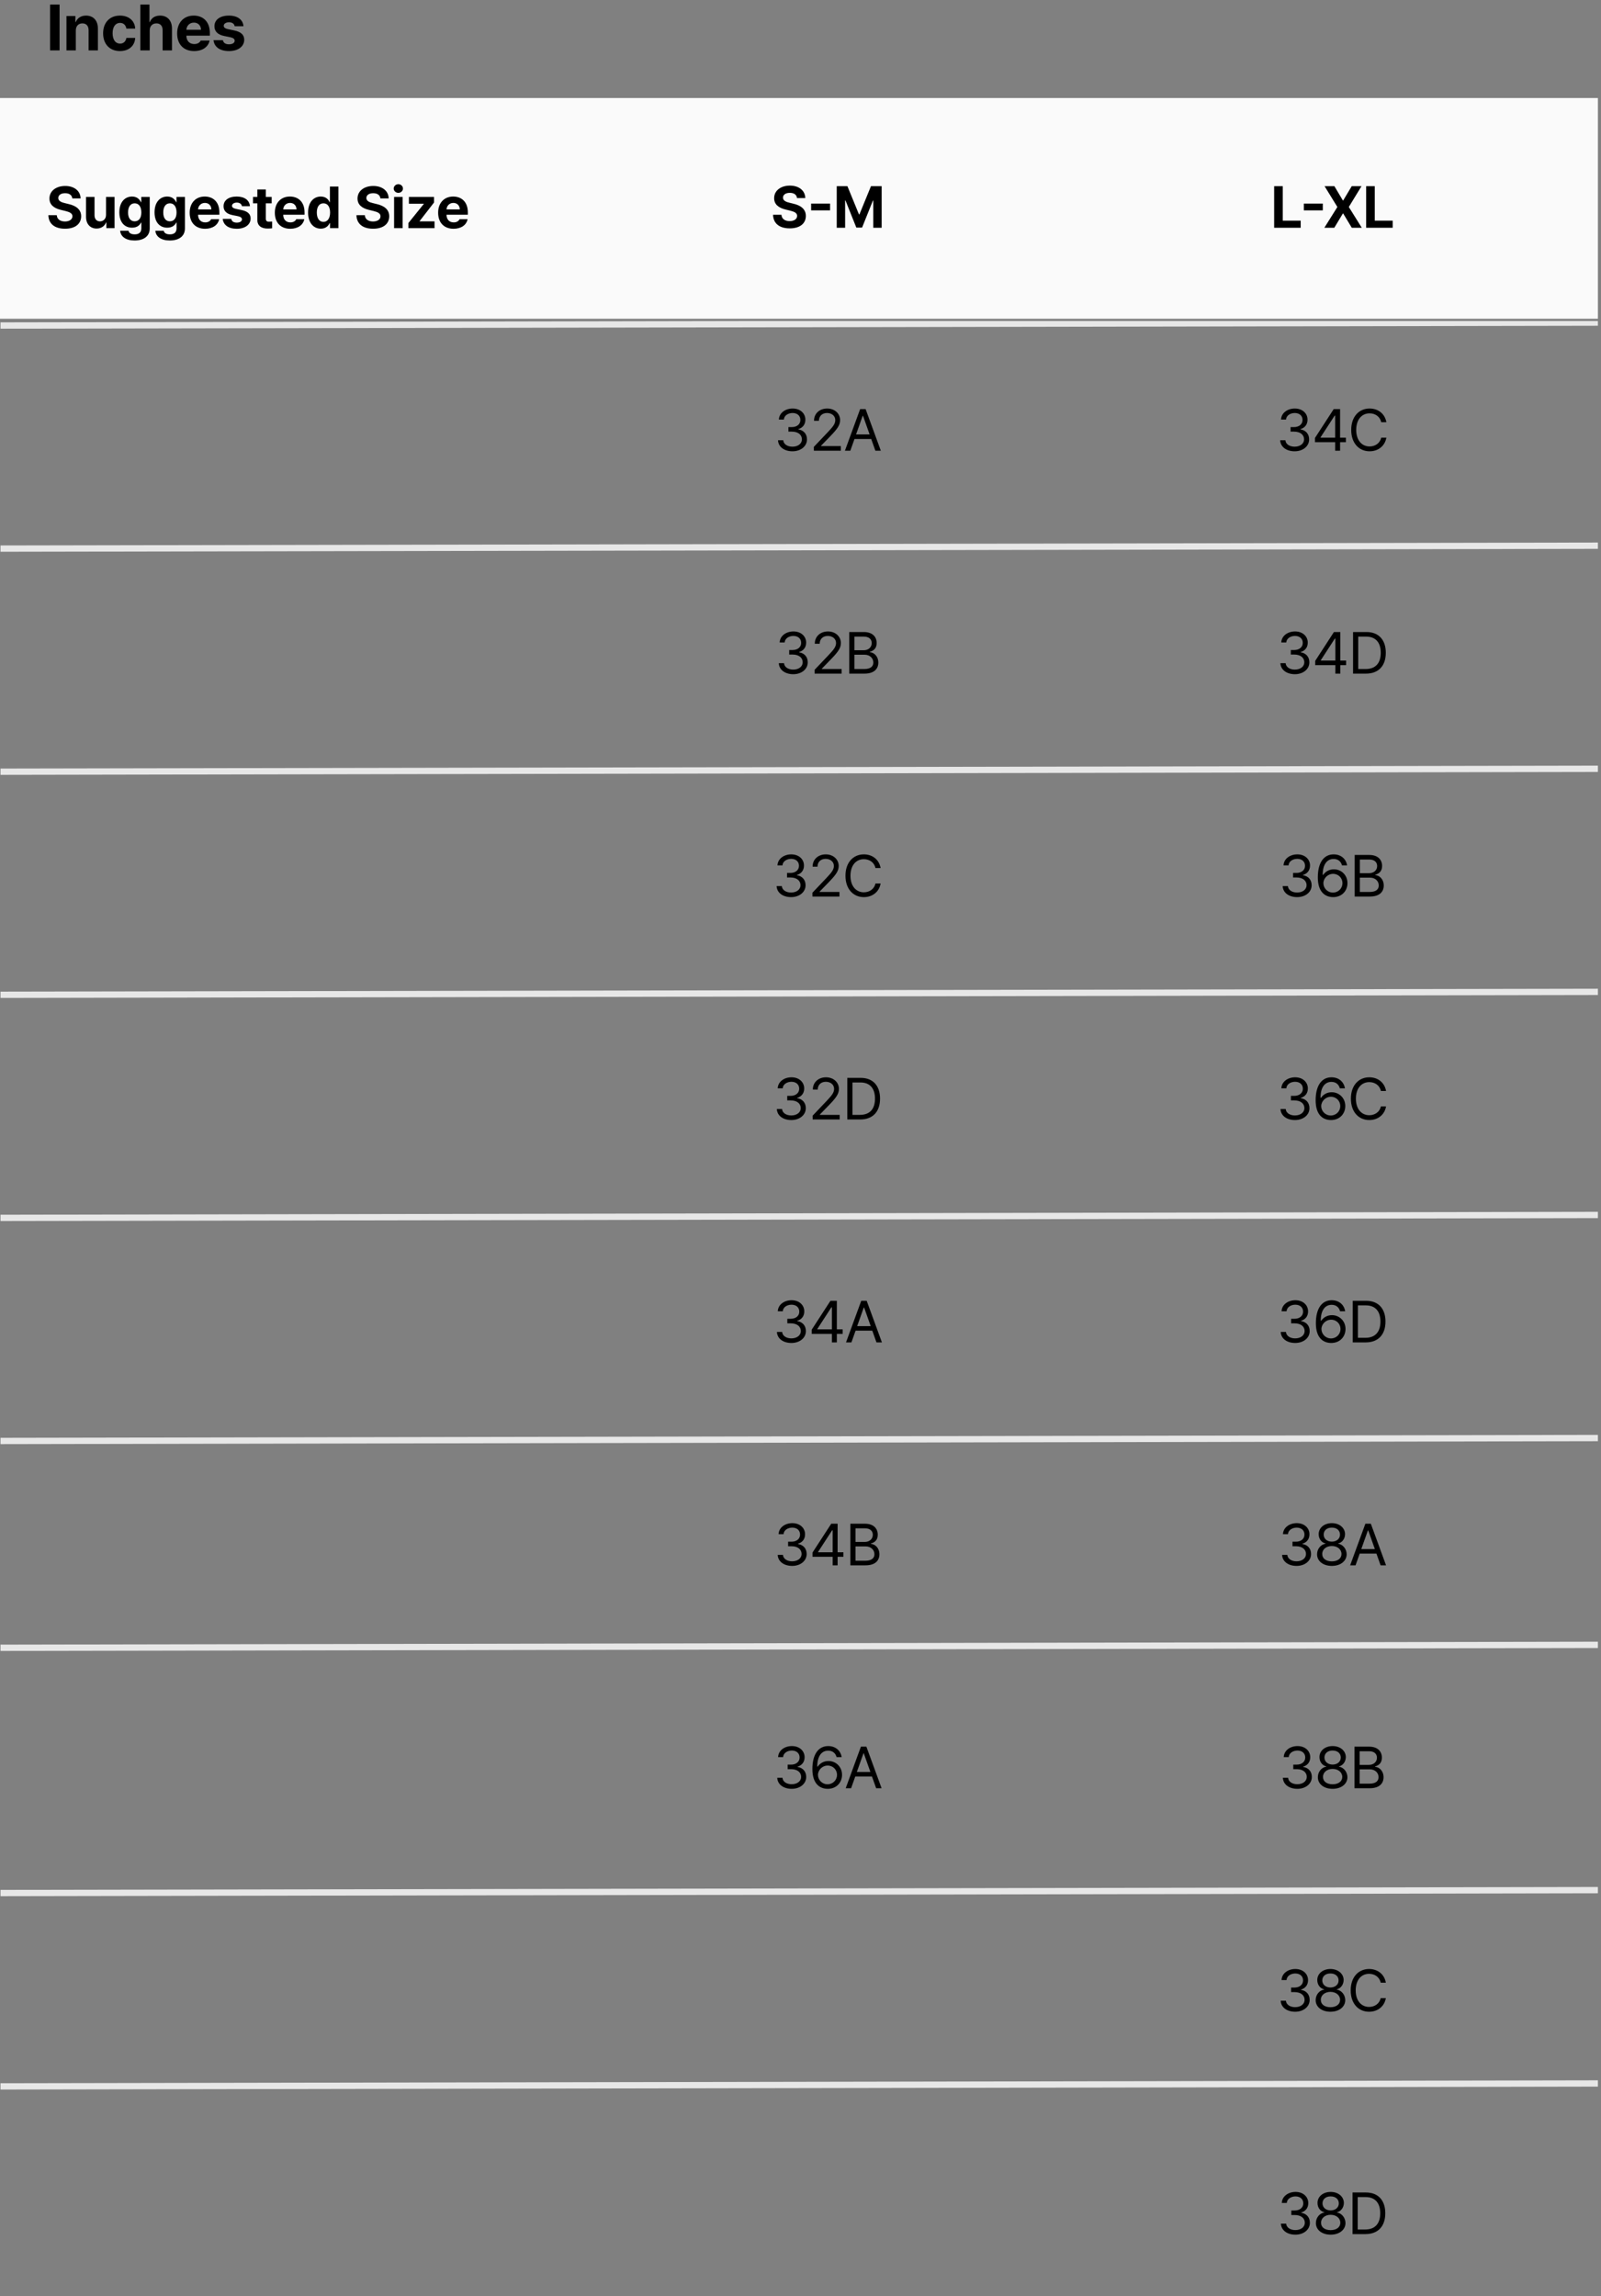
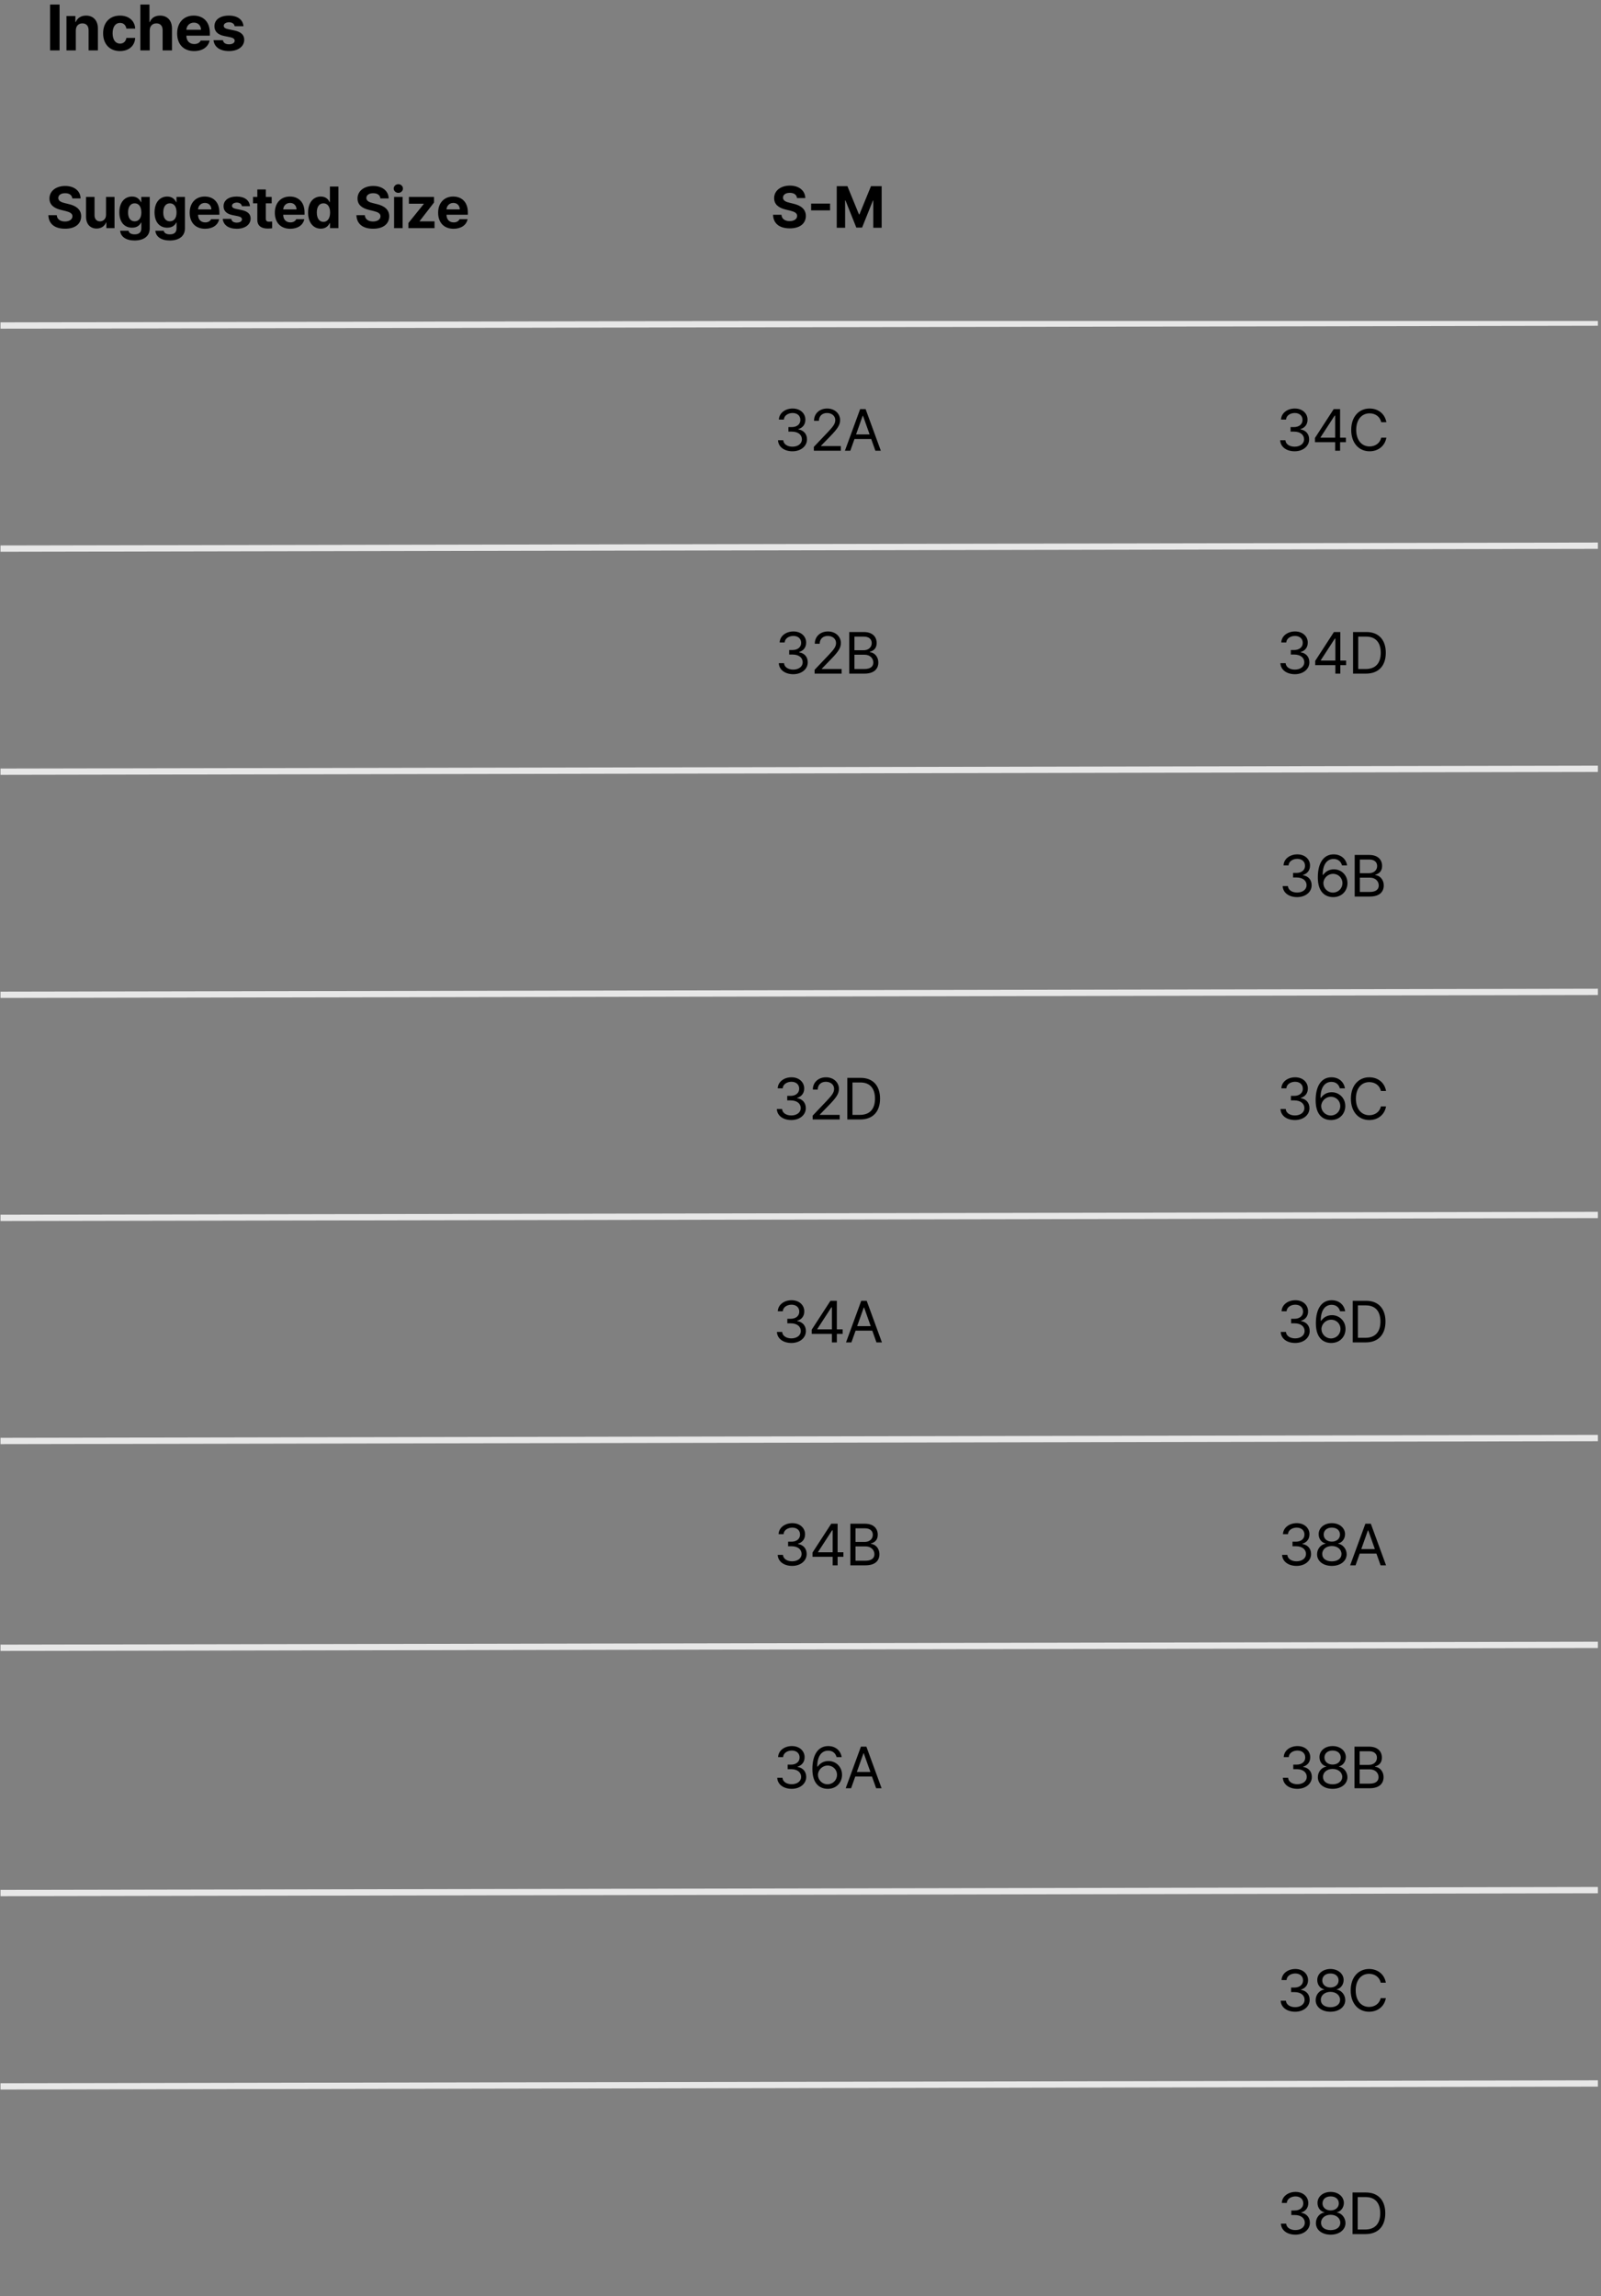
<svg xmlns="http://www.w3.org/2000/svg" fill="none" viewBox="0 0 445 638" height="638" width="445">
  <rect x="0" y="0" width="445" height="638" fill="#808080" stroke="none" />
  <path fill="black" d="M16.561 1.273V14H13.924V1.273H16.561ZM21.074 8.48V14H18.472V4.455H20.951V6.125H21.056C21.487 5.026 22.506 4.332 23.922 4.332C25.917 4.332 27.218 5.694 27.209 7.918V14H24.625V8.375C24.616 7.197 23.983 6.494 22.902 6.494C21.821 6.494 21.074 7.224 21.074 8.48ZM33.339 14.193C30.413 14.185 28.655 12.163 28.663 9.254C28.655 6.336 30.448 4.332 33.339 4.332C35.8 4.332 37.47 5.765 37.575 7.953H35.132C34.974 7.013 34.359 6.362 33.374 6.354C32.126 6.362 31.3 7.408 31.3 9.219C31.3 11.065 32.109 12.119 33.374 12.119C34.288 12.119 34.965 11.548 35.132 10.537H37.575C37.461 12.699 35.87 14.185 33.339 14.193ZM41.614 8.48V14H39.013V1.273H41.544V6.125H41.65C42.089 5.009 43.047 4.332 44.497 4.332C46.492 4.332 47.802 5.677 47.802 7.918V14H45.2V8.375C45.2 7.188 44.567 6.494 43.478 6.494C42.379 6.494 41.614 7.224 41.614 8.48ZM53.95 14.193C51.023 14.185 49.23 12.295 49.239 9.271C49.23 6.327 51.05 4.332 53.844 4.332C56.349 4.332 58.327 5.914 58.327 9.166V9.904H51.805C51.805 11.346 52.658 12.233 54.003 12.242C54.89 12.233 55.523 11.847 55.778 11.275H58.257C57.887 13.042 56.305 14.185 53.95 14.193ZM51.805 8.27H55.866C55.857 7.109 55.057 6.274 53.897 6.283C52.702 6.274 51.858 7.171 51.805 8.27ZM65.231 7.285C65.117 6.617 64.537 6.187 63.666 6.178C62.823 6.187 62.181 6.582 62.19 7.162C62.181 7.593 62.515 7.927 63.42 8.111L65.125 8.463C66.98 8.85 67.876 9.676 67.885 11.047C67.876 12.928 66.189 14.185 63.649 14.193C61.074 14.185 59.562 13.033 59.342 11.17H61.961C62.084 11.917 62.691 12.304 63.649 12.312C64.598 12.304 65.231 11.926 65.231 11.31C65.231 10.818 64.827 10.511 63.93 10.326L62.348 10.01C60.529 9.649 59.597 8.718 59.606 7.303C59.597 5.475 61.17 4.332 63.631 4.332C66.04 4.332 67.534 5.475 67.674 7.285H65.231Z" />
-   <rect fill="#FAFAFA" height="61.334" width="444.141" y="27.235" />
  <path fill="black" d="M20.101 55.136C20.005 54.218 19.279 53.683 18.105 53.683C16.891 53.683 16.213 54.242 16.205 55.009C16.197 55.847 17.059 56.222 18.057 56.446L19.095 56.701C21.075 57.156 22.552 58.162 22.56 60.086C22.552 62.202 20.907 63.559 18.089 63.551C15.295 63.559 13.514 62.266 13.442 59.783H15.774C15.854 60.949 16.78 61.539 18.057 61.539C19.318 61.539 20.133 60.949 20.133 60.086C20.133 59.296 19.414 58.929 18.153 58.617L16.891 58.314C14.943 57.835 13.746 56.861 13.746 55.168C13.738 53.069 15.59 51.671 18.121 51.671C20.684 51.671 22.368 53.093 22.4 55.136H20.101ZM29.47 59.703V54.721H31.833V63.392H29.566V61.827H29.47C29.079 62.833 28.145 63.503 26.835 63.503C25.103 63.503 23.913 62.274 23.913 60.246V54.721H26.276V59.831C26.276 60.861 26.867 61.499 27.793 61.507C28.656 61.499 29.47 60.885 29.47 59.703ZM37.402 66.825C35.007 66.825 33.53 65.747 33.394 64.11H35.725C35.853 64.805 36.508 65.116 37.45 65.116C38.544 65.116 39.278 64.645 39.286 63.44V61.859H39.174C38.863 62.561 38.097 63.272 36.7 63.264C34.743 63.272 33.171 61.891 33.171 59.001C33.171 56.071 34.783 54.609 36.7 54.609C38.153 54.609 38.855 55.472 39.174 56.174H39.27V54.721H41.617V63.487C41.609 65.699 39.869 66.825 37.402 66.825ZM35.598 59.032C35.59 60.533 36.236 61.483 37.434 61.492C38.616 61.483 39.286 60.573 39.286 59.032C39.286 57.492 38.624 56.494 37.434 56.494C36.228 56.494 35.59 57.539 35.598 59.032ZM47.186 66.825C44.791 66.825 43.314 65.747 43.178 64.11H45.51C45.638 64.805 46.292 65.116 47.234 65.116C48.328 65.116 49.062 64.645 49.071 63.44V61.859H48.959C48.647 62.561 47.881 63.272 46.484 63.264C44.528 63.272 42.955 61.891 42.955 59.001C42.955 56.071 44.568 54.609 46.484 54.609C47.937 54.609 48.639 55.472 48.959 56.174H49.054V54.721H51.402V63.487C51.394 65.699 49.653 66.825 47.186 66.825ZM45.382 59.032C45.374 60.533 46.021 61.483 47.218 61.492C48.4 61.483 49.071 60.573 49.071 59.032C49.071 57.492 48.408 56.494 47.218 56.494C46.013 56.494 45.374 57.539 45.382 59.032ZM57.003 63.567C54.344 63.559 52.715 61.843 52.723 59.096C52.715 56.422 54.368 54.609 56.907 54.609C59.182 54.609 60.978 56.047 60.978 59.001V59.671H55.054C55.054 60.98 55.829 61.787 57.05 61.795C57.857 61.787 58.432 61.436 58.663 60.917H60.915C60.579 62.521 59.142 63.559 57.003 63.567ZM55.054 58.186H58.743C58.735 57.132 58.008 56.374 56.955 56.382C55.869 56.374 55.102 57.188 55.054 58.186ZM67.25 57.292C67.146 56.685 66.619 56.294 65.829 56.286C65.062 56.294 64.48 56.653 64.487 57.18C64.48 57.571 64.783 57.875 65.605 58.042L67.154 58.362C68.839 58.713 69.653 59.464 69.661 60.709C69.653 62.418 68.12 63.559 65.813 63.567C63.474 63.559 62.1 62.513 61.901 60.821H64.28C64.392 61.499 64.943 61.851 65.813 61.859C66.675 61.851 67.25 61.507 67.25 60.949C67.25 60.502 66.883 60.222 66.068 60.054L64.631 59.767C62.979 59.44 62.132 58.593 62.14 57.308C62.132 55.647 63.561 54.609 65.797 54.609C67.984 54.609 69.342 55.647 69.469 57.292H67.25ZM75.517 54.721V56.494H73.889V60.725C73.881 61.42 74.224 61.587 74.703 61.603C74.942 61.603 75.358 61.579 75.645 61.555V63.423C75.39 63.464 74.966 63.511 74.384 63.503C72.675 63.511 71.509 62.745 71.525 61.06V56.494H70.328V54.721H71.525V52.645H73.889V54.721H75.517ZM80.671 63.567C78.012 63.559 76.384 61.843 76.392 59.096C76.384 56.422 78.036 54.609 80.575 54.609C82.851 54.609 84.647 56.047 84.647 59.001V59.671H78.723C78.723 60.98 79.497 61.787 80.719 61.795C81.525 61.787 82.1 61.436 82.332 60.917H84.583C84.248 62.521 82.811 63.559 80.671 63.567ZM78.723 58.186H82.412C82.403 57.132 81.677 56.374 80.623 56.382C79.537 56.374 78.771 57.188 78.723 58.186ZM89.162 63.535C87.182 63.535 85.633 61.962 85.633 59.064C85.633 56.094 87.246 54.609 89.162 54.609C90.615 54.609 91.31 55.472 91.621 56.174H91.701V51.831H94.064V63.392H91.733V62.002H91.621C91.294 62.721 90.575 63.535 89.162 63.535ZM88.06 59.048C88.052 60.581 88.699 61.643 89.896 61.651C91.078 61.643 91.749 60.613 91.749 59.048C91.749 57.492 91.086 56.494 89.896 56.494C88.691 56.494 88.052 57.539 88.06 59.048ZM105.729 55.136C105.633 54.218 104.906 53.683 103.733 53.683C102.519 53.683 101.84 54.242 101.833 55.009C101.825 55.847 102.687 56.222 103.685 56.446L104.723 56.701C106.703 57.156 108.18 58.162 108.188 60.086C108.18 62.202 106.535 63.559 103.717 63.551C100.922 63.559 99.142 62.266 99.07 59.783H101.401C101.481 60.949 102.407 61.539 103.685 61.539C104.946 61.539 105.761 60.949 105.761 60.086C105.761 59.296 105.042 58.929 103.781 58.617L102.519 58.314C100.571 57.835 99.374 56.861 99.374 55.168C99.365 53.069 101.218 51.671 103.749 51.671C106.311 51.671 107.996 53.093 108.028 55.136H105.729ZM109.541 63.392V54.721H111.904V63.392H109.541ZM109.429 52.39C109.429 51.719 110.012 51.184 110.723 51.176C111.425 51.184 112.008 51.719 112 52.39C112.008 53.045 111.425 53.587 110.723 53.587C110.012 53.587 109.429 53.045 109.429 52.39ZM113.513 63.392V61.971L117.792 56.669V56.605H113.657V54.721H120.635V56.27L116.627 61.444V61.507H120.778V63.392H113.513ZM126.06 63.567C123.401 63.559 121.773 61.843 121.78 59.096C121.773 56.422 123.425 54.609 125.964 54.609C128.239 54.609 130.036 56.047 130.036 59.001V59.671H124.112C124.112 60.98 124.886 61.787 126.108 61.795C126.914 61.787 127.489 61.436 127.72 60.917H129.972C129.637 62.521 128.199 63.559 126.06 63.567ZM124.112 58.186H127.8C127.792 57.132 127.066 56.374 126.012 56.382C124.926 56.374 124.16 57.188 124.112 58.186Z" />
  <path fill="black" d="M221.53 55.035C221.434 54.117 220.708 53.582 219.534 53.582C218.32 53.582 217.642 54.141 217.634 54.907C217.626 55.745 218.488 56.121 219.486 56.344L220.524 56.6C222.504 57.055 223.981 58.061 223.989 59.985C223.981 62.1 222.336 63.458 219.518 63.45C216.724 63.458 214.943 62.164 214.871 59.681H217.203C217.283 60.847 218.209 61.438 219.486 61.438C220.747 61.438 221.562 60.847 221.562 59.985C221.562 59.194 220.843 58.827 219.582 58.516L218.32 58.212C216.372 57.733 215.175 56.759 215.175 55.067C215.167 52.967 217.019 51.57 219.55 51.57C222.113 51.57 223.797 52.991 223.829 55.035H221.53ZM230.723 56.568V58.452H225.454V56.568H230.723ZM232.572 51.73H235.542L238.751 59.57H238.879L242.088 51.73H245.058V63.29H242.727V55.721H242.631L239.614 63.242H238.017L234.999 55.69H234.903V63.29H232.572V51.73Z" />
  <path fill="black" d="M220.276 125.39C217.977 125.39 216.324 124.161 216.253 122.324H217.706C217.786 123.426 218.879 124.113 220.26 124.113C221.785 124.113 222.887 123.29 222.895 122.085C222.887 120.823 221.881 119.937 220.085 119.929H219.143V118.668H220.085C221.49 118.668 222.472 117.877 222.464 116.688C222.472 115.53 221.626 114.764 220.308 114.756C219.071 114.764 217.945 115.442 217.881 116.576H216.492C216.564 114.74 218.273 113.51 220.324 113.51C222.528 113.51 223.869 114.955 223.853 116.608C223.869 117.925 223.103 118.883 221.889 119.227V119.306C223.398 119.538 224.308 120.616 224.3 122.085C224.308 123.985 222.584 125.39 220.276 125.39ZM226.213 125.23L226.197 124.177L230.141 120.025C231.506 118.572 232.16 117.79 232.168 116.72C232.16 115.53 231.17 114.764 229.869 114.756C228.488 114.764 227.626 115.634 227.618 116.927H226.26C226.244 114.883 227.825 113.51 229.917 113.51C232.017 113.51 233.502 114.923 233.51 116.72C233.502 118.013 232.903 119.019 230.859 121.127L228.209 123.857V123.953H233.717V125.23H226.213ZM236.348 125.23H234.847L239.079 113.67H240.596L244.827 125.23H243.31L242.152 121.973H237.506L236.348 125.23ZM237.945 120.712H241.713L239.877 115.538H239.781L237.945 120.712Z" />
  <path fill="black" d="M220.492 187.331C218.193 187.331 216.54 186.101 216.468 184.265H217.921C218.001 185.367 219.095 186.053 220.476 186.053C222.001 186.053 223.103 185.231 223.111 184.025C223.103 182.764 222.097 181.878 220.3 181.87H219.358V180.608H220.3C221.706 180.608 222.688 179.818 222.68 178.628C222.688 177.471 221.841 176.704 220.524 176.696C219.286 176.704 218.161 177.383 218.097 178.516H216.708C216.78 176.68 218.488 175.451 220.54 175.451C222.743 175.451 224.085 176.896 224.069 178.548C224.085 179.866 223.318 180.824 222.105 181.167V181.247C223.614 181.478 224.524 182.556 224.516 184.025C224.524 185.925 222.799 187.331 220.492 187.331ZM226.428 187.171L226.412 186.117L230.356 181.965C231.721 180.512 232.376 179.73 232.384 178.66C232.376 177.471 231.386 176.704 230.085 176.696C228.704 176.704 227.841 177.574 227.833 178.868H226.476C226.46 176.824 228.041 175.451 230.133 175.451C232.232 175.451 233.717 176.864 233.725 178.66C233.717 179.954 233.119 180.96 231.075 183.067L228.424 185.798V185.893H233.933V187.171H226.428ZM236.053 187.171V175.61H240.109C242.536 175.61 243.677 176.976 243.669 178.676C243.677 180.161 242.791 180.824 241.785 181.103V181.215C242.863 181.279 244.124 182.269 244.132 184.105C244.124 185.838 242.983 187.171 240.252 187.171H236.053ZM237.49 185.893H240.236C242.049 185.893 242.751 185.095 242.743 184.089C242.751 182.916 241.801 181.918 240.316 181.918H237.49V185.893ZM237.49 180.672H240.061C241.314 180.68 242.296 179.898 242.296 178.692C242.296 177.686 241.617 176.888 240.109 176.888H237.49V180.672Z" />
-   <path fill="black" d="M219.885 249.271C217.586 249.271 215.933 248.041 215.861 246.205H217.314C217.394 247.307 218.488 247.993 219.869 247.993C221.394 247.993 222.496 247.171 222.504 245.965C222.496 244.704 221.49 243.818 219.694 243.81H218.752V242.548H219.694C221.099 242.548 222.081 241.758 222.073 240.568C222.081 239.411 221.235 238.644 219.917 238.636C218.68 238.644 217.554 239.323 217.49 240.456H216.101C216.173 238.62 217.881 237.391 219.933 237.391C222.137 237.391 223.478 238.836 223.462 240.488C223.478 241.806 222.712 242.764 221.498 243.107V243.187C223.007 243.418 223.917 244.496 223.909 245.965C223.917 247.865 222.193 249.271 219.885 249.271ZM225.821 249.111L225.805 248.057L229.749 243.905C231.115 242.452 231.769 241.67 231.777 240.6C231.769 239.411 230.779 238.644 229.478 238.636C228.097 238.644 227.234 239.514 227.227 240.808H225.869C225.853 238.764 227.434 237.391 229.526 237.391C231.626 237.391 233.111 238.804 233.119 240.6C233.111 241.893 232.512 242.899 230.468 245.007L227.817 247.738V247.833H233.326V249.111H225.821ZM243.334 241.191C242.999 239.594 241.633 238.732 240.109 238.732C238.017 238.732 236.396 240.345 236.388 243.331C236.396 246.309 238.017 247.921 240.109 247.929C241.633 247.921 242.991 247.067 243.334 245.486H244.771C244.356 247.849 242.456 249.271 240.109 249.271C237.139 249.271 234.991 246.987 234.999 243.331C234.991 239.674 237.139 237.391 240.109 237.391C242.448 237.391 244.34 238.788 244.771 241.191H243.334Z" />
  <path fill="black" d="M219.949 311.211C217.65 311.211 215.997 309.981 215.925 308.145H217.378C217.458 309.247 218.552 309.934 219.933 309.934C221.458 309.934 222.56 309.111 222.568 307.906C222.56 306.644 221.554 305.758 219.758 305.75H218.815V304.489H219.758C221.163 304.489 222.145 303.698 222.137 302.509C222.145 301.351 221.298 300.585 219.981 300.577C218.744 300.585 217.618 301.263 217.554 302.397H216.165C216.237 300.561 217.945 299.331 219.997 299.331C222.201 299.331 223.542 300.776 223.526 302.429C223.542 303.746 222.775 304.704 221.562 305.047V305.127C223.071 305.359 223.981 306.437 223.973 307.906C223.981 309.806 222.256 311.211 219.949 311.211ZM225.885 311.051L225.869 309.997L229.813 305.846C231.178 304.393 231.833 303.61 231.841 302.541C231.833 301.351 230.843 300.585 229.542 300.577C228.161 300.585 227.298 301.455 227.29 302.748H225.933C225.917 300.704 227.498 299.331 229.59 299.331C231.689 299.331 233.174 300.744 233.182 302.541C233.174 303.834 232.576 304.84 230.532 306.948L227.881 309.678V309.774H233.39V311.051H225.885ZM239.103 311.051H235.51V299.491H239.246C242.623 299.491 244.611 301.654 244.611 305.255C244.611 308.864 242.623 311.051 239.103 311.051ZM236.947 309.774H239.007C241.841 309.774 243.206 308.057 243.206 305.255C243.206 302.461 241.841 300.768 239.15 300.768H236.947V309.774Z" />
  <path fill="black" d="M219.973 373.151C217.674 373.151 216.021 371.922 215.949 370.086H217.402C217.482 371.187 218.576 371.874 219.957 371.874C221.482 371.874 222.584 371.052 222.592 369.846C222.584 368.585 221.578 367.698 219.781 367.69H218.839V366.429H219.781C221.187 366.429 222.169 365.639 222.161 364.449C222.169 363.291 221.322 362.525 220.005 362.517C218.768 362.525 217.642 363.204 217.578 364.337H216.189C216.261 362.501 217.969 361.271 220.021 361.271C222.224 361.271 223.566 362.717 223.55 364.369C223.566 365.687 222.799 366.645 221.586 366.988V367.068C223.095 367.299 224.005 368.377 223.997 369.846C224.005 371.746 222.28 373.151 219.973 373.151ZM225.622 370.628V369.447L230.827 361.431H232.6V369.367H234.212V370.628H232.6V372.992H231.226V370.628H225.622ZM227.171 369.367H231.226V363.251H231.083L227.171 369.271V369.367ZM236.652 372.992H235.151L239.382 361.431H240.899L245.13 372.992H243.613L242.456 369.734H237.809L236.652 372.992ZM238.248 368.473H242.017L240.18 363.299H240.085L238.248 368.473Z" />
  <path fill="black" d="M220.189 435.091C217.889 435.091 216.237 433.862 216.165 432.026H217.618C217.698 433.127 218.791 433.814 220.173 433.814C221.698 433.814 222.799 432.992 222.807 431.786C222.799 430.525 221.793 429.638 219.997 429.63H219.055V428.369H219.997C221.402 428.369 222.384 427.579 222.376 426.389C222.384 425.231 221.538 424.465 220.221 424.457C218.983 424.465 217.857 425.144 217.793 426.277H216.404C216.476 424.441 218.185 423.211 220.237 423.211C222.44 423.211 223.781 424.657 223.765 426.309C223.781 427.626 223.015 428.585 221.801 428.928V429.008C223.31 429.239 224.22 430.317 224.212 431.786C224.22 433.686 222.496 435.091 220.189 435.091ZM225.837 432.568V431.387L231.043 423.371H232.815V431.307H234.428V432.568H232.815V434.932H231.442V432.568H225.837ZM227.386 431.307H231.442V425.191H231.298L227.386 431.211V431.307ZM236.356 434.932V423.371H240.412C242.839 423.371 243.981 424.736 243.973 426.437C243.981 427.922 243.094 428.585 242.088 428.864V428.976C243.166 429.04 244.428 430.03 244.436 431.866C244.428 433.598 243.286 434.932 240.556 434.932H236.356ZM237.793 433.654H240.54C242.352 433.654 243.055 432.856 243.047 431.85C243.055 430.676 242.104 429.678 240.619 429.678H237.793V433.654ZM237.793 428.433H240.364C241.617 428.441 242.599 427.658 242.599 426.453C242.599 425.447 241.921 424.649 240.412 424.649H237.793V428.433Z" />
  <path fill="black" d="M220.061 497.032C217.762 497.032 216.109 495.802 216.037 493.966H217.49C217.57 495.068 218.664 495.754 220.045 495.754C221.57 495.754 222.672 494.932 222.68 493.726C222.672 492.465 221.666 491.579 219.869 491.571H218.927V490.309H219.869C221.274 490.309 222.256 489.519 222.248 488.329C222.256 487.172 221.41 486.405 220.093 486.397C218.855 486.405 217.73 487.084 217.666 488.218H216.277C216.348 486.381 218.057 485.152 220.109 485.152C222.312 485.152 223.654 486.597 223.638 488.25C223.654 489.567 222.887 490.525 221.674 490.868V490.948C223.183 491.18 224.093 492.257 224.085 493.726C224.093 495.627 222.368 497.032 220.061 497.032ZM230.021 497.032C228.017 497.008 225.805 495.818 225.805 491.539C225.805 487.443 227.482 485.152 230.196 485.152C232.232 485.152 233.653 486.405 233.949 488.218H232.528C232.264 487.196 231.482 486.429 230.196 486.429C228.296 486.429 227.155 488.05 227.163 490.836H227.306C227.969 489.87 229.031 489.303 230.276 489.303C232.328 489.303 234.045 490.9 234.045 493.136C234.045 495.315 232.456 497.056 230.021 497.032ZM227.354 493.168C227.362 494.525 228.472 495.762 230.021 495.77C231.514 495.762 232.647 494.589 232.655 493.152C232.647 491.731 231.562 490.573 230.053 490.565C228.536 490.573 227.37 491.802 227.354 493.168ZM236.564 496.872H235.063L239.294 485.312H240.811L245.042 496.872H243.526L242.368 493.615H237.721L236.564 496.872ZM238.16 492.353H241.929L240.093 487.18H239.997L238.16 492.353Z" />
-   <path fill="black" d="M354.153 63.29V51.73H356.548V61.31H361.53V63.29H354.153ZM367.674 56.568V58.452H362.404V56.568H367.674ZM370.895 51.73L373.258 55.705H373.338L375.717 51.73H378.432L374.903 57.51L378.512 63.29H375.733L373.338 59.314H373.258L370.863 63.29H368.101L371.726 57.51L368.165 51.73H370.895ZM379.721 63.29V51.73H382.117V61.31H387.098V63.29H379.721Z" />
  <path fill="black" d="M359.851 125.39C357.552 125.39 355.899 124.161 355.828 122.324H357.281C357.36 123.426 358.454 124.113 359.835 124.113C361.36 124.113 362.462 123.29 362.47 122.085C362.462 120.823 361.456 119.937 359.66 119.929H358.718V118.668H359.66C361.065 118.668 362.047 117.877 362.039 116.688C362.047 115.53 361.201 114.764 359.883 114.756C358.646 114.764 357.52 115.442 357.456 116.576H356.067C356.139 114.74 357.847 113.51 359.899 113.51C362.103 113.51 363.444 114.955 363.428 116.608C363.444 117.925 362.678 118.883 361.464 119.227V119.306C362.973 119.538 363.883 120.616 363.875 122.085C363.883 123.985 362.159 125.39 359.851 125.39ZM365.5 122.867V121.686L370.706 113.67H372.478V121.606H374.091V122.867H372.478V125.23H371.105V122.867H365.5ZM367.049 121.606H371.105V115.49H370.961L367.049 121.51V121.606ZM383.907 117.311C383.572 115.714 382.206 114.852 380.681 114.852C378.59 114.852 376.969 116.464 376.961 119.45C376.969 122.428 378.59 124.041 380.681 124.049C382.206 124.041 383.564 123.187 383.907 121.606H385.344C384.929 123.969 383.029 125.39 380.681 125.39C377.711 125.39 375.564 123.107 375.572 119.45C375.564 115.794 377.711 113.51 380.681 113.51C383.021 113.51 384.913 114.907 385.344 117.311H383.907Z" />
  <path fill="black" d="M359.915 187.33C357.616 187.33 355.963 186.101 355.891 184.264H357.344C357.424 185.366 358.518 186.053 359.899 186.053C361.424 186.053 362.526 185.23 362.534 184.025C362.526 182.763 361.52 181.877 359.724 181.869H358.782V180.608H359.724C361.129 180.608 362.111 179.817 362.103 178.628C362.111 177.47 361.265 176.704 359.947 176.696C358.71 176.704 357.584 177.382 357.52 178.516H356.131C356.203 176.68 357.911 175.45 359.963 175.45C362.167 175.45 363.508 176.895 363.492 178.548C363.508 179.865 362.742 180.823 361.528 181.167V181.246C363.037 181.478 363.947 182.556 363.939 184.025C363.947 185.925 362.223 187.33 359.915 187.33ZM365.564 184.807V183.626L370.769 175.61H372.542V183.546H374.155V184.807H372.542V187.17H371.169V184.807H365.564ZM367.113 183.546H371.169V177.43H371.025L367.113 183.45V183.546ZM379.675 187.17H376.083V175.61H379.819C383.196 175.61 385.184 177.773 385.184 181.374C385.184 184.983 383.196 187.17 379.675 187.17ZM377.52 185.893H379.58C382.414 185.893 383.779 184.176 383.779 181.374C383.779 178.58 382.414 176.887 379.723 176.887H377.52V185.893Z" />
  <path fill="black" d="M360.546 249.271C358.247 249.271 356.594 248.041 356.522 246.205H357.975C358.055 247.307 359.149 247.993 360.53 247.993C362.055 247.993 363.157 247.171 363.165 245.965C363.157 244.704 362.151 243.818 360.354 243.81H359.412V242.548H360.354C361.76 242.548 362.742 241.758 362.734 240.568C362.742 239.411 361.895 238.644 360.578 238.636C359.34 238.644 358.215 239.323 358.151 240.456H356.762C356.834 238.62 358.542 237.391 360.594 237.391C362.797 237.391 364.139 238.836 364.123 240.488C364.139 241.806 363.372 242.764 362.159 243.107V243.187C363.668 243.418 364.578 244.496 364.57 245.965C364.578 247.865 362.853 249.271 360.546 249.271ZM370.506 249.271C368.502 249.247 366.29 248.057 366.29 243.778C366.29 239.682 367.967 237.391 370.682 237.391C372.717 237.391 374.139 238.644 374.434 240.456H373.013C372.749 239.434 371.967 238.668 370.682 238.668C368.781 238.668 367.64 240.289 367.648 243.075H367.791C368.454 242.109 369.516 241.542 370.761 241.542C372.813 241.542 374.53 243.139 374.53 245.374C374.53 247.554 372.941 249.294 370.506 249.271ZM367.839 245.406C367.847 246.764 368.957 248.001 370.506 248.009C371.999 248.001 373.133 246.827 373.141 245.39C373.133 243.969 372.047 242.812 370.538 242.804C369.021 242.812 367.855 244.041 367.839 245.406ZM376.538 249.111V237.55H380.594C383.021 237.55 384.162 238.916 384.154 240.616C384.162 242.101 383.276 242.764 382.27 243.043V243.155C383.348 243.219 384.609 244.209 384.617 246.045C384.609 247.778 383.468 249.111 380.737 249.111H376.538ZM377.975 247.833H380.721C382.534 247.833 383.236 247.035 383.228 246.029C383.236 244.855 382.286 243.858 380.801 243.858H377.975V247.833ZM377.975 242.612H380.546C381.799 242.62 382.781 241.838 382.781 240.632C382.781 239.626 382.103 238.828 380.594 238.828H377.975V242.612Z" />
  <path fill="black" d="M359.939 311.211C357.64 311.211 355.987 309.981 355.915 308.145H357.368C357.448 309.247 358.542 309.934 359.923 309.934C361.448 309.934 362.55 309.111 362.558 307.906C362.55 306.644 361.544 305.758 359.748 305.75H358.806V304.489H359.748C361.153 304.489 362.135 303.698 362.127 302.509C362.135 301.351 361.288 300.585 359.971 300.577C358.734 300.585 357.608 301.263 357.544 302.397H356.155C356.227 300.561 357.935 299.331 359.987 299.331C362.191 299.331 363.532 300.776 363.516 302.429C363.532 303.746 362.765 304.704 361.552 305.047V305.127C363.061 305.359 363.971 306.437 363.963 307.906C363.971 309.806 362.247 311.211 359.939 311.211ZM369.899 311.211C367.895 311.187 365.684 309.997 365.684 305.718C365.684 301.622 367.36 299.331 370.075 299.331C372.111 299.331 373.532 300.585 373.827 302.397H372.406C372.143 301.375 371.36 300.608 370.075 300.608C368.175 300.608 367.033 302.229 367.041 305.016H367.185C367.847 304.049 368.909 303.483 370.155 303.483C372.206 303.483 373.923 305.079 373.923 307.315C373.923 309.494 372.334 311.235 369.899 311.211ZM367.233 307.347C367.241 308.704 368.35 309.942 369.899 309.95C371.392 309.942 372.526 308.768 372.534 307.331C372.526 305.91 371.44 304.752 369.931 304.744C368.414 304.752 367.249 305.982 367.233 307.347ZM383.819 303.131C383.484 301.535 382.119 300.672 380.594 300.672C378.502 300.672 376.881 302.285 376.873 305.271C376.881 308.249 378.502 309.862 380.594 309.87C382.119 309.862 383.476 309.007 383.819 307.427H385.256C384.841 309.79 382.941 311.211 380.594 311.211C377.624 311.211 375.476 308.928 375.484 305.271C375.476 301.614 377.624 299.331 380.594 299.331C382.933 299.331 384.825 300.728 385.256 303.131H383.819Z" />
  <path fill="black" d="M360.003 373.151C357.704 373.151 356.051 371.922 355.979 370.086H357.432C357.512 371.187 358.606 371.874 359.987 371.874C361.512 371.874 362.614 371.052 362.622 369.846C362.614 368.585 361.608 367.698 359.811 367.69H358.869V366.429H359.811C361.217 366.429 362.199 365.639 362.191 364.449C362.199 363.291 361.352 362.525 360.035 362.517C358.798 362.525 357.672 363.204 357.608 364.337H356.219C356.291 362.501 357.999 361.271 360.051 361.271C362.255 361.271 363.596 362.717 363.58 364.369C363.596 365.687 362.829 366.645 361.616 366.988V367.068C363.125 367.299 364.035 368.377 364.027 369.846C364.035 371.746 362.31 373.151 360.003 373.151ZM369.963 373.151C367.959 373.127 365.748 371.938 365.748 367.659C365.748 363.563 367.424 361.271 370.139 361.271C372.175 361.271 373.596 362.525 373.891 364.337H372.47C372.206 363.315 371.424 362.549 370.139 362.549C368.239 362.549 367.097 364.17 367.105 366.956H367.249C367.911 365.99 368.973 365.423 370.219 365.423C372.27 365.423 373.987 367.02 373.987 369.255C373.987 371.435 372.398 373.175 369.963 373.151ZM367.296 369.287C367.304 370.644 368.414 371.882 369.963 371.89C371.456 371.882 372.59 370.708 372.598 369.271C372.59 367.85 371.504 366.692 369.995 366.685C368.478 366.692 367.312 367.922 367.296 369.287ZM379.588 372.992H375.995V361.431H379.731C383.108 361.431 385.096 363.595 385.096 367.195C385.096 370.804 383.108 372.992 379.588 372.992ZM377.432 371.714H379.492C382.326 371.714 383.691 369.998 383.691 367.195C383.691 364.401 382.326 362.709 379.636 362.709H377.432V371.714Z" />
  <path fill="black" d="M360.386 435.091C358.087 435.091 356.434 433.862 356.362 432.026H357.816C357.895 433.127 358.989 433.814 360.37 433.814C361.895 433.814 362.997 432.992 363.005 431.786C362.997 430.525 361.991 429.638 360.195 429.63H359.253V428.369H360.195C361.6 428.369 362.582 427.579 362.574 426.389C362.582 425.231 361.736 424.465 360.418 424.457C359.181 424.465 358.055 425.144 357.991 426.277H356.602C356.674 424.441 358.382 423.211 360.434 423.211C362.638 423.211 363.979 424.657 363.963 426.309C363.979 427.626 363.213 428.585 361.999 428.928V429.008C363.508 429.239 364.418 430.317 364.41 431.786C364.418 433.686 362.694 435.091 360.386 435.091ZM370.187 435.091C367.752 435.091 366.075 433.742 366.083 431.866C366.075 430.373 367.113 429.135 368.43 428.928V428.864C367.28 428.6 366.522 427.539 366.53 426.277C366.522 424.513 368.071 423.211 370.187 423.211C372.294 423.211 373.843 424.513 373.859 426.277C373.843 427.539 373.077 428.6 371.943 428.864V428.928C373.252 429.135 374.29 430.373 374.306 431.866C374.29 433.742 372.598 435.091 370.187 435.091ZM367.52 431.786C367.496 433 368.526 433.822 370.187 433.83C371.839 433.822 372.869 433 372.869 431.786C372.869 430.509 371.743 429.567 370.187 429.567C368.638 429.567 367.496 430.509 367.52 431.786ZM367.919 426.389C367.927 427.555 368.861 428.345 370.187 428.353C371.504 428.345 372.454 427.555 372.454 426.389C372.454 425.231 371.536 424.449 370.187 424.457C368.813 424.449 367.927 425.231 367.919 426.389ZM376.777 434.932H375.276L379.508 423.371H381.025L385.256 434.932H383.739L382.582 431.674H377.935L376.777 434.932ZM378.374 430.413H382.142L380.306 425.239H380.21L378.374 430.413Z" />
  <path fill="black" d="M360.602 497.032C358.303 497.032 356.65 495.802 356.578 493.966H358.031C358.111 495.068 359.205 495.754 360.586 495.754C362.111 495.754 363.213 494.932 363.221 493.726C363.213 492.465 362.207 491.579 360.41 491.571H359.468V490.309H360.41C361.815 490.309 362.797 489.519 362.789 488.329C362.797 487.172 361.951 486.405 360.634 486.397C359.396 486.405 358.271 487.084 358.207 488.218H356.818C356.889 486.381 358.598 485.152 360.65 485.152C362.853 485.152 364.195 486.597 364.179 488.25C364.195 489.567 363.428 490.525 362.215 490.868V490.948C363.724 491.18 364.634 492.257 364.626 493.726C364.634 495.627 362.909 497.032 360.602 497.032ZM370.402 497.032C367.967 497.032 366.29 495.682 366.298 493.806C366.29 492.313 367.328 491.076 368.646 490.868V490.804C367.496 490.541 366.738 489.479 366.746 488.218C366.738 486.453 368.286 485.152 370.402 485.152C372.51 485.152 374.059 486.453 374.075 488.218C374.059 489.479 373.292 490.541 372.159 490.804V490.868C373.468 491.076 374.506 492.313 374.522 493.806C374.506 495.682 372.813 497.032 370.402 497.032ZM367.736 493.726C367.712 494.94 368.742 495.762 370.402 495.77C372.055 495.762 373.085 494.94 373.085 493.726C373.085 492.449 371.959 491.507 370.402 491.507C368.853 491.507 367.712 492.449 367.736 493.726ZM368.135 488.329C368.143 489.495 369.077 490.285 370.402 490.293C371.719 490.285 372.67 489.495 372.67 488.329C372.67 487.172 371.751 486.389 370.402 486.397C369.029 486.389 368.143 487.172 368.135 488.329ZM376.482 496.872V485.312H380.538C382.965 485.312 384.106 486.677 384.098 488.377C384.106 489.862 383.22 490.525 382.214 490.804V490.916C383.292 490.98 384.554 491.97 384.562 493.806C384.554 495.539 383.412 496.872 380.681 496.872H376.482ZM377.919 495.595H380.665C382.478 495.595 383.18 494.796 383.172 493.79C383.18 492.617 382.23 491.619 380.745 491.619H377.919V495.595ZM377.919 490.373H380.49C381.743 490.381 382.725 489.599 382.725 488.393C382.725 487.387 382.047 486.589 380.538 486.589H377.919V490.373Z" />
  <path fill="black" d="M359.995 558.972C357.696 558.972 356.043 557.743 355.971 555.906H357.424C357.504 557.008 358.598 557.695 359.979 557.695C361.504 557.695 362.606 556.872 362.614 555.667C362.606 554.405 361.6 553.519 359.803 553.511H358.861V552.25H359.803C361.209 552.25 362.191 551.459 362.183 550.27C362.191 549.112 361.344 548.346 360.027 548.338C358.79 548.346 357.664 549.024 357.6 550.158H356.211C356.283 548.322 357.991 547.092 360.043 547.092C362.247 547.092 363.588 548.537 363.572 550.19C363.588 551.507 362.821 552.465 361.608 552.809V552.889C363.117 553.12 364.027 554.198 364.019 555.667C364.027 557.567 362.302 558.972 359.995 558.972ZM369.795 558.972C367.36 558.972 365.684 557.623 365.692 555.747C365.684 554.254 366.722 553.016 368.039 552.809V552.745C366.889 552.481 366.131 551.42 366.139 550.158C366.131 548.394 367.68 547.092 369.795 547.092C371.903 547.092 373.452 548.394 373.468 550.158C373.452 551.42 372.685 552.481 371.552 552.745V552.809C372.861 553.016 373.899 554.254 373.915 555.747C373.899 557.623 372.206 558.972 369.795 558.972ZM367.129 555.667C367.105 556.88 368.135 557.703 369.795 557.711C371.448 557.703 372.478 556.88 372.478 555.667C372.478 554.389 371.352 553.447 369.795 553.447C368.247 553.447 367.105 554.389 367.129 555.667ZM367.528 550.27C367.536 551.435 368.47 552.226 369.795 552.234C371.113 552.226 372.063 551.435 372.063 550.27C372.063 549.112 371.145 548.33 369.795 548.338C368.422 548.33 367.536 549.112 367.528 550.27ZM383.763 550.893C383.428 549.296 382.063 548.434 380.538 548.434C378.446 548.434 376.825 550.046 376.817 553.032C376.825 556.01 378.446 557.623 380.538 557.631C382.063 557.623 383.42 556.769 383.763 555.188H385.2C384.785 557.551 382.885 558.972 380.538 558.972C377.568 558.972 375.42 556.689 375.428 553.032C375.42 549.376 377.568 547.092 380.538 547.092C382.877 547.092 384.769 548.489 385.2 550.893H383.763Z" />
  <path fill="black" d="M360.059 620.912C357.76 620.912 356.107 619.683 356.035 617.846H357.488C357.568 618.948 358.662 619.635 360.043 619.635C361.568 619.635 362.67 618.812 362.678 617.607C362.67 616.345 361.664 615.459 359.867 615.451H358.925V614.19H359.867C361.273 614.19 362.255 613.399 362.247 612.21C362.255 611.052 361.408 610.286 360.091 610.278C358.853 610.286 357.728 610.964 357.664 612.098H356.275C356.347 610.262 358.055 609.032 360.107 609.032C362.31 609.032 363.652 610.477 363.636 612.13C363.652 613.447 362.885 614.405 361.672 614.749V614.828C363.181 615.06 364.091 616.138 364.083 617.607C364.091 619.507 362.366 620.912 360.059 620.912ZM369.859 620.912C367.424 620.912 365.748 619.563 365.756 617.687C365.748 616.194 366.785 614.956 368.103 614.749V614.685C366.953 614.421 366.195 613.359 366.203 612.098C366.195 610.334 367.744 609.032 369.859 609.032C371.967 609.032 373.516 610.334 373.532 612.098C373.516 613.359 372.749 614.421 371.616 614.685V614.749C372.925 614.956 373.963 616.194 373.979 617.687C373.963 619.563 372.27 620.912 369.859 620.912ZM367.193 617.607C367.169 618.82 368.199 619.643 369.859 619.651C371.512 619.643 372.542 618.82 372.542 617.607C372.542 616.329 371.416 615.387 369.859 615.387C368.31 615.387 367.169 616.329 367.193 617.607ZM367.592 612.21C367.6 613.375 368.534 614.166 369.859 614.174C371.177 614.166 372.127 613.375 372.127 612.21C372.127 611.052 371.208 610.27 369.859 610.278C368.486 610.27 367.6 611.052 367.592 612.21ZM379.532 620.752H375.939V609.192H379.675C383.053 609.192 385.041 611.356 385.041 614.956C385.041 618.565 383.053 620.752 379.532 620.752ZM377.376 619.475H379.436C382.27 619.475 383.635 617.759 383.635 614.956C383.635 612.162 382.27 610.469 379.58 610.469H377.376V619.475Z" />
  <g clip-path="url(#clip0_558_3049)">
    <path stroke-linecap="square" stroke-width="1.752" stroke="#E7E7E7" d="M0.141 90.447L686.724 89.192" />
    <path stroke-linecap="square" stroke-width="1.752" stroke="#E7E7E7" d="M0.141 152.433L686.724 151.178" />
    <path stroke-linecap="square" stroke-width="1.752" stroke="#E7E7E7" d="M0.141 214.419L686.724 213.164" />
    <path stroke-linecap="square" stroke-width="1.752" stroke="#E7E7E7" d="M0.141 276.406L686.724 275.151" />
    <path stroke-linecap="square" stroke-width="1.752" stroke="#E7E7E7" d="M0.141 338.392L686.724 337.137" />
    <path stroke-linecap="square" stroke-width="1.752" stroke="#E7E7E7" d="M0.389 525.989L686.972 524.734M0.389 400.379L686.972 399.124M0.388 457.84L686.972 456.585M0.389 579.714L686.972 578.459" />
  </g>
  <defs>
    <clipPath id="clip0_558_3049">
      <rect transform="translate(0.141 89.191)" fill="white" height="548" width="444" />
    </clipPath>
  </defs>
</svg>